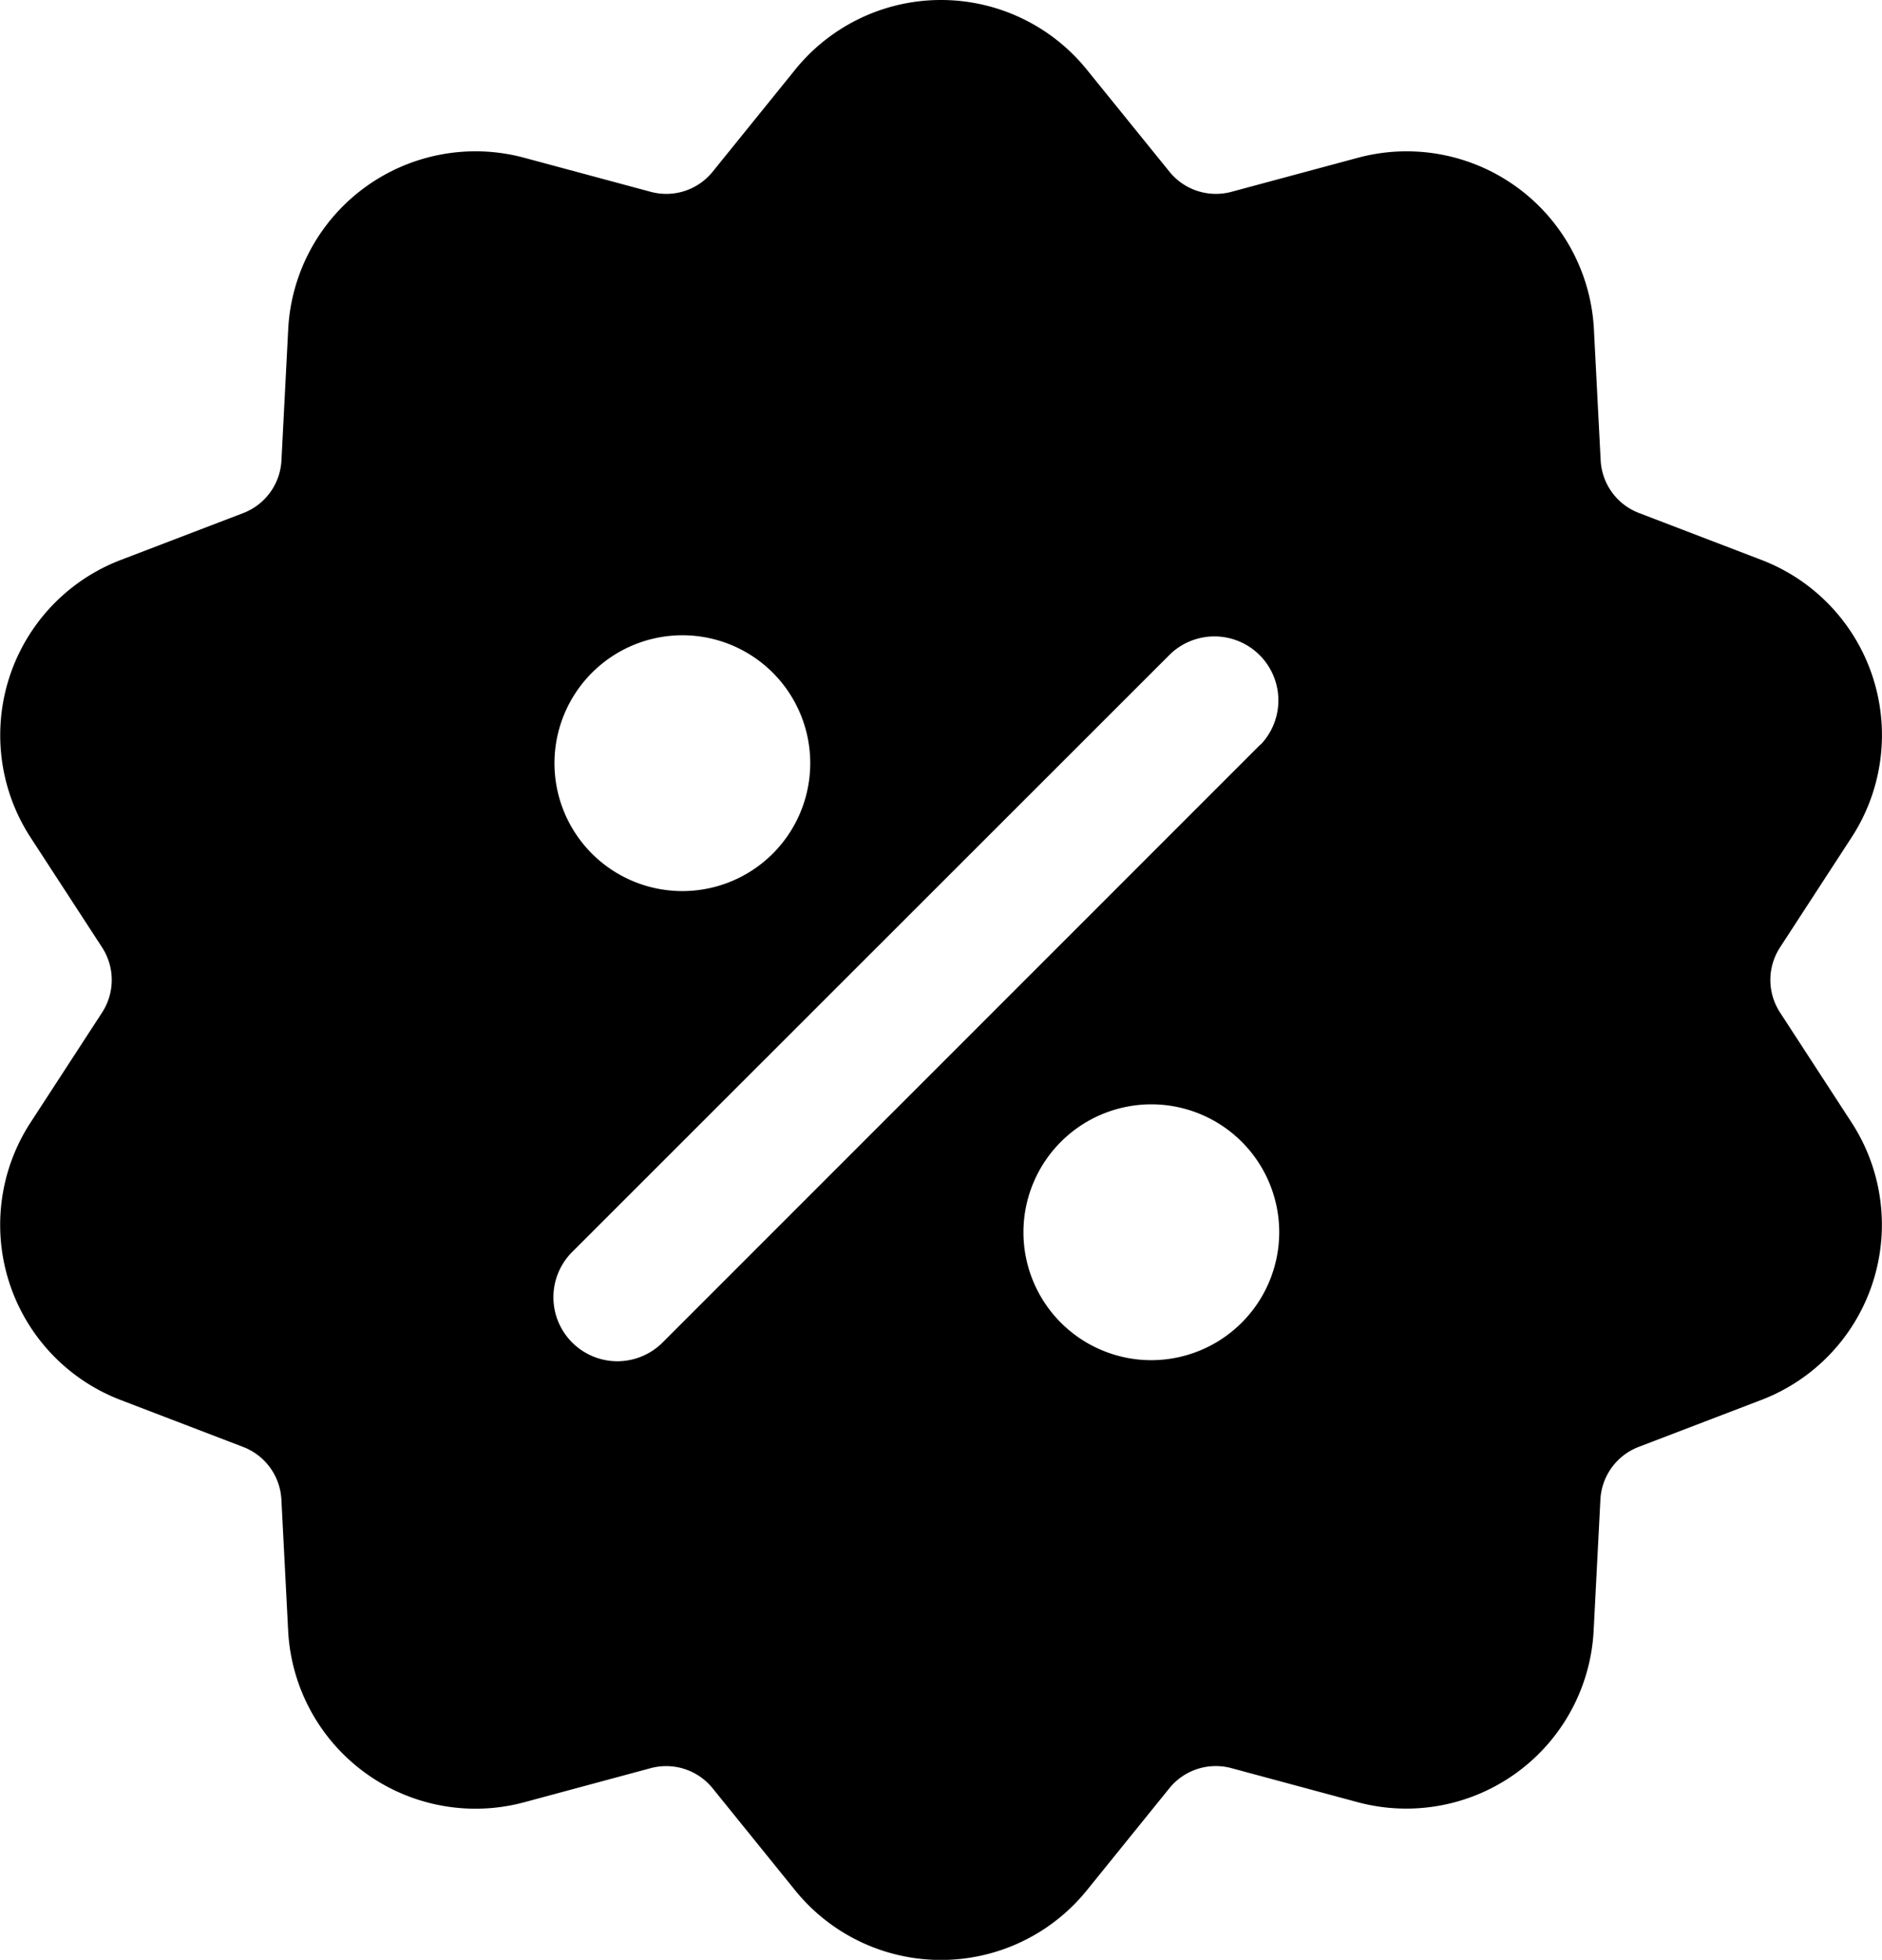
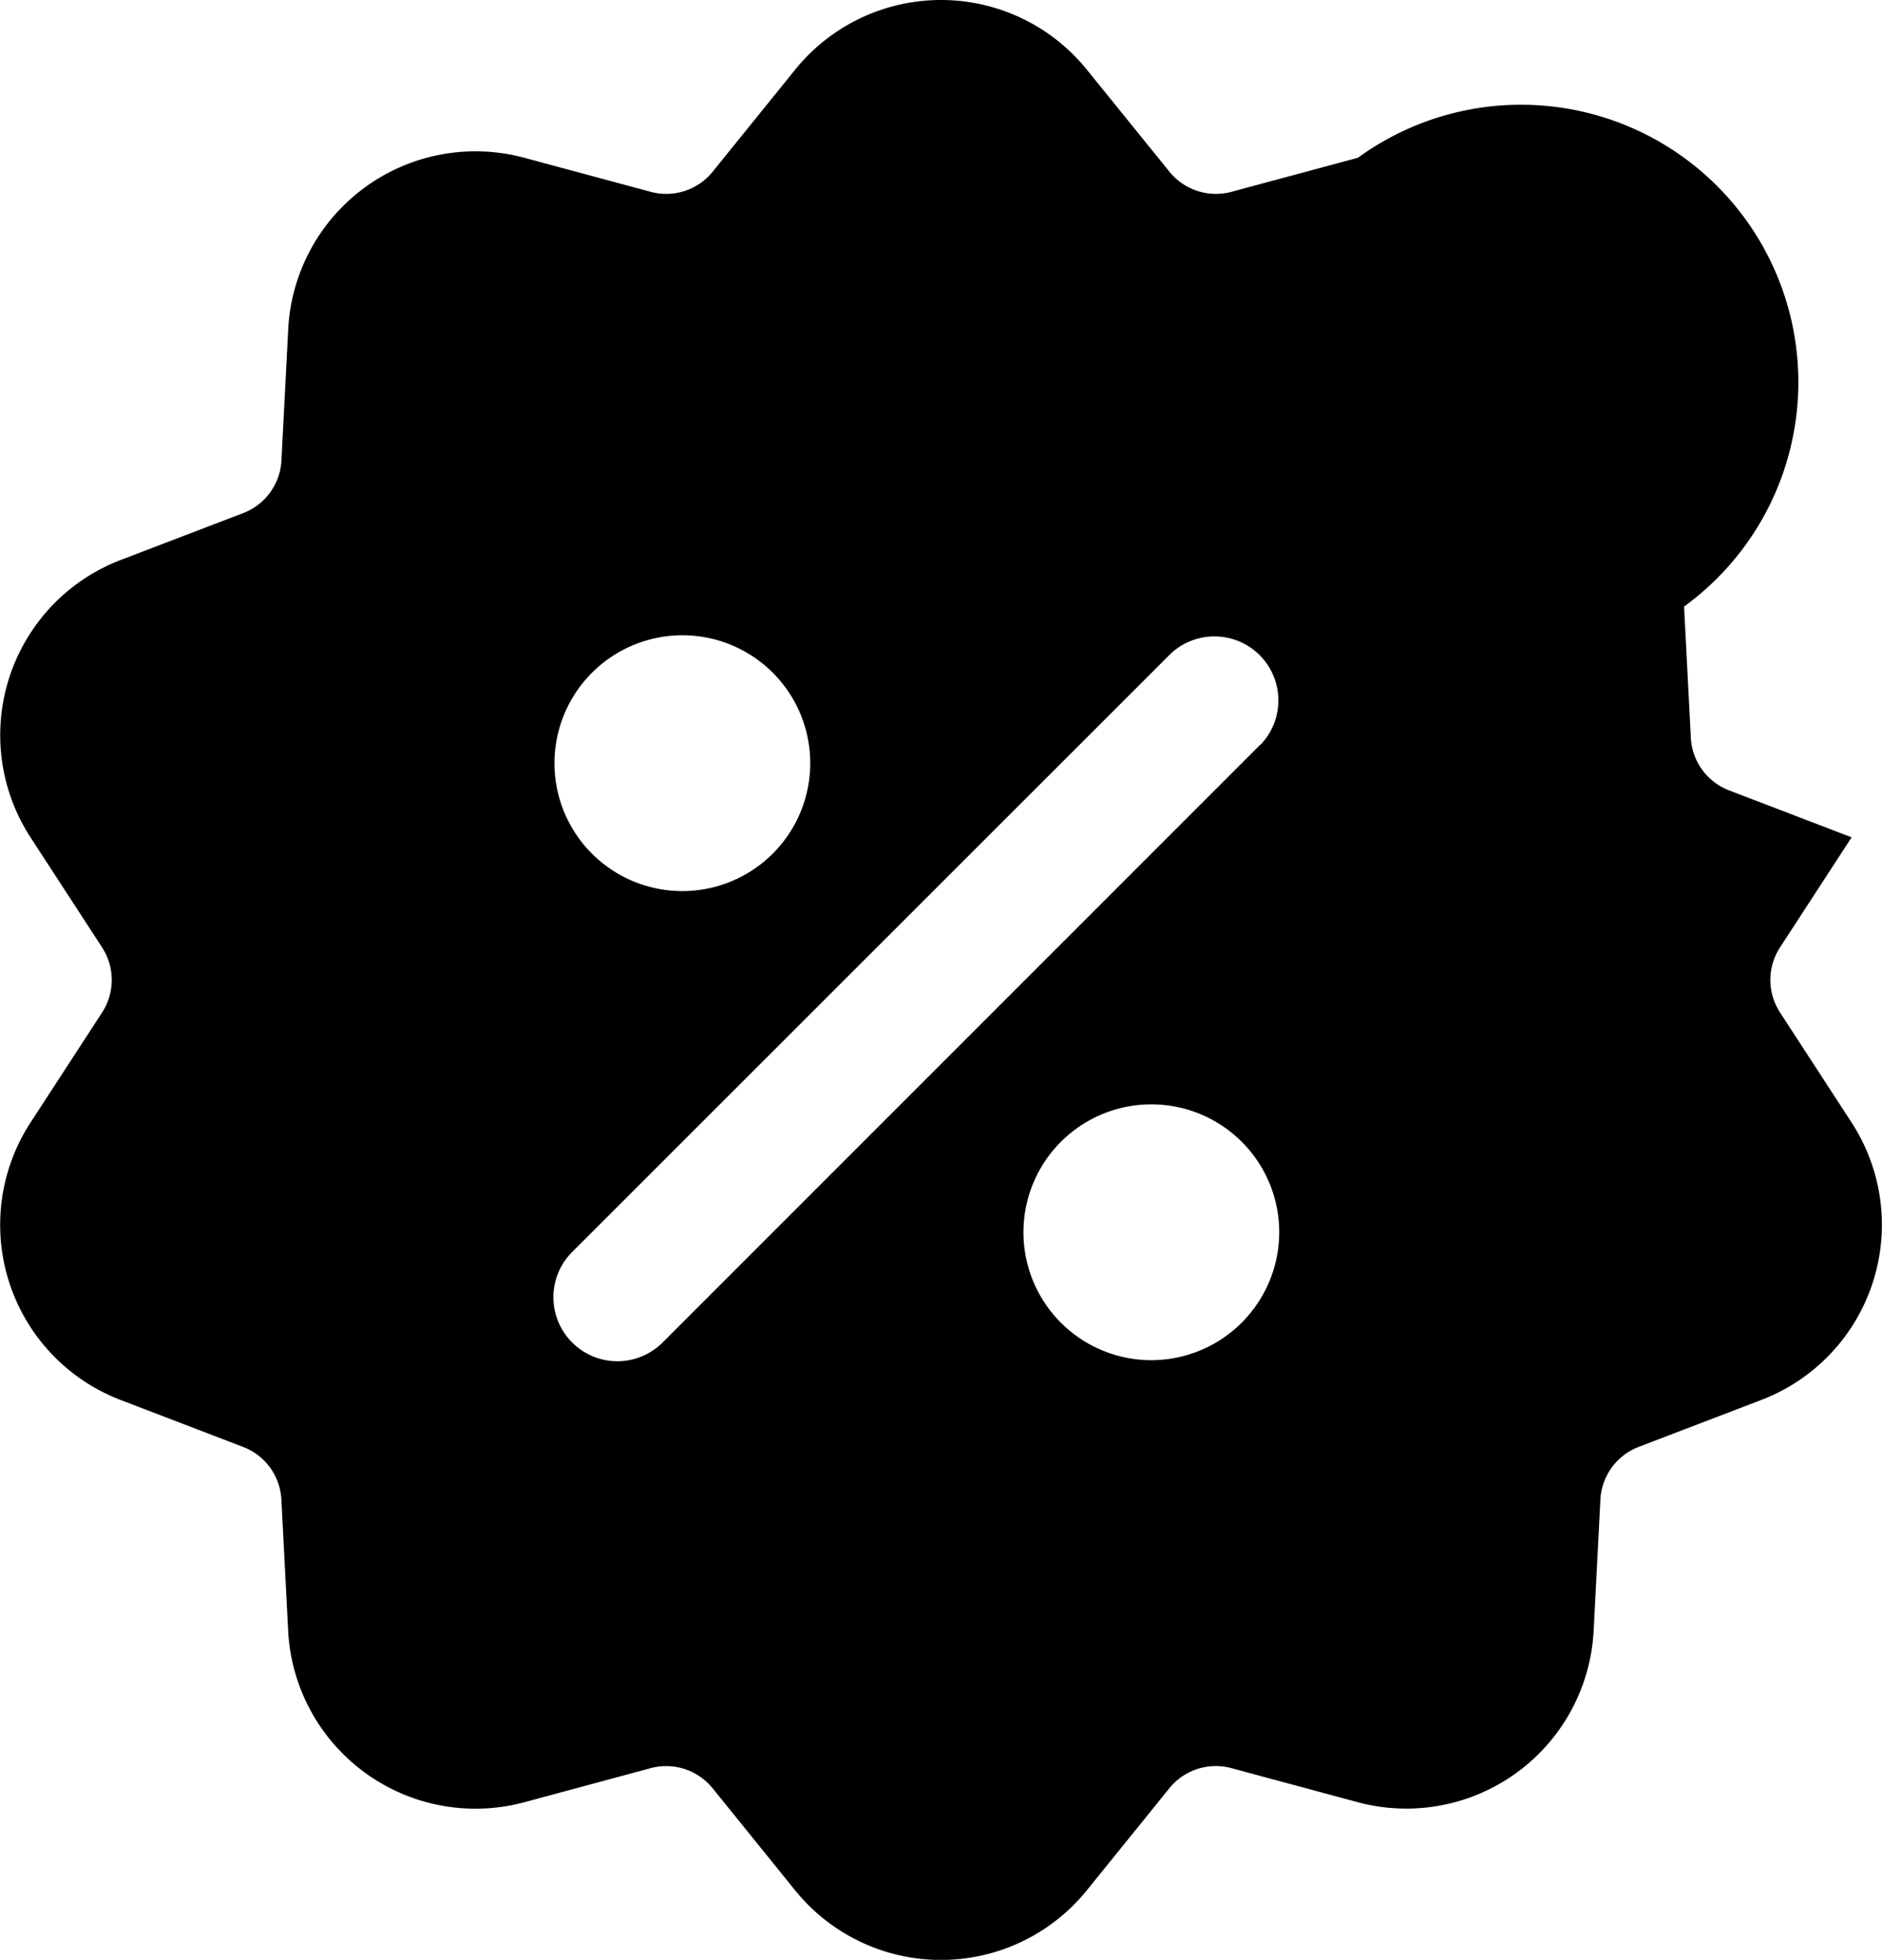
<svg xmlns="http://www.w3.org/2000/svg" width="35.687" height="37.154" viewBox="0 0 35.687 37.154">
-   <path d="M45.22,21.279l-1.357-2.086a1.13,1.13,0,0,1,0-1.233l1.358-2.087a3.555,3.555,0,0,0-1.71-5.259l-2.323-.89a1.132,1.132,0,0,1-.726-1l-.128-2.485A3.556,3.556,0,0,0,35.859,2.99l-2.4.646a1.133,1.133,0,0,1-1.173-.381L30.719,1.32a3.555,3.555,0,0,0-5.531,0L23.623,3.255a1.13,1.13,0,0,1-1.172.381l-2.4-.646a3.556,3.556,0,0,0-4.476,3.251l-.128,2.485a1.131,1.131,0,0,1-.725,1l-2.323.889a3.556,3.556,0,0,0-1.709,5.261l1.356,2.084a1.133,1.133,0,0,1,0,1.234l-1.357,2.086a3.555,3.555,0,0,0,1.709,5.26l2.323.89a1.132,1.132,0,0,1,.725,1l.128,2.485a3.557,3.557,0,0,0,4.476,3.251l2.4-.647a1.133,1.133,0,0,1,1.173.382l1.564,1.934a3.557,3.557,0,0,0,5.532,0L32.284,33.9a1.133,1.133,0,0,1,1.172-.382l2.4.647a3.557,3.557,0,0,0,4.473-3.252l.128-2.484a1.133,1.133,0,0,1,.726-1l2.323-.889A3.556,3.556,0,0,0,45.22,21.279ZM23.049,12.042a2.425,2.425,0,1,1-2.425,2.425A2.428,2.428,0,0,1,23.049,12.042Zm8.893,13.743a2.425,2.425,0,1,1,2.425-2.425A2.428,2.428,0,0,1,31.942,25.785Zm2.07-11.673L22.694,25.43a1.213,1.213,0,1,1-1.715-1.715L32.3,12.4a1.213,1.213,0,0,1,1.715,1.715Z" transform="translate(-10.11 0.001)" />
+   <path d="M45.22,21.279l-1.357-2.086a1.13,1.13,0,0,1,0-1.233l1.358-2.087l-2.323-.89a1.132,1.132,0,0,1-.726-1l-.128-2.485A3.556,3.556,0,0,0,35.859,2.99l-2.4.646a1.133,1.133,0,0,1-1.173-.381L30.719,1.32a3.555,3.555,0,0,0-5.531,0L23.623,3.255a1.13,1.13,0,0,1-1.172.381l-2.4-.646a3.556,3.556,0,0,0-4.476,3.251l-.128,2.485a1.131,1.131,0,0,1-.725,1l-2.323.889a3.556,3.556,0,0,0-1.709,5.261l1.356,2.084a1.133,1.133,0,0,1,0,1.234l-1.357,2.086a3.555,3.555,0,0,0,1.709,5.26l2.323.89a1.132,1.132,0,0,1,.725,1l.128,2.485a3.557,3.557,0,0,0,4.476,3.251l2.4-.647a1.133,1.133,0,0,1,1.173.382l1.564,1.934a3.557,3.557,0,0,0,5.532,0L32.284,33.9a1.133,1.133,0,0,1,1.172-.382l2.4.647a3.557,3.557,0,0,0,4.473-3.252l.128-2.484a1.133,1.133,0,0,1,.726-1l2.323-.889A3.556,3.556,0,0,0,45.22,21.279ZM23.049,12.042a2.425,2.425,0,1,1-2.425,2.425A2.428,2.428,0,0,1,23.049,12.042Zm8.893,13.743a2.425,2.425,0,1,1,2.425-2.425A2.428,2.428,0,0,1,31.942,25.785Zm2.07-11.673L22.694,25.43a1.213,1.213,0,1,1-1.715-1.715L32.3,12.4a1.213,1.213,0,0,1,1.715,1.715Z" transform="translate(-10.11 0.001)" />
</svg>